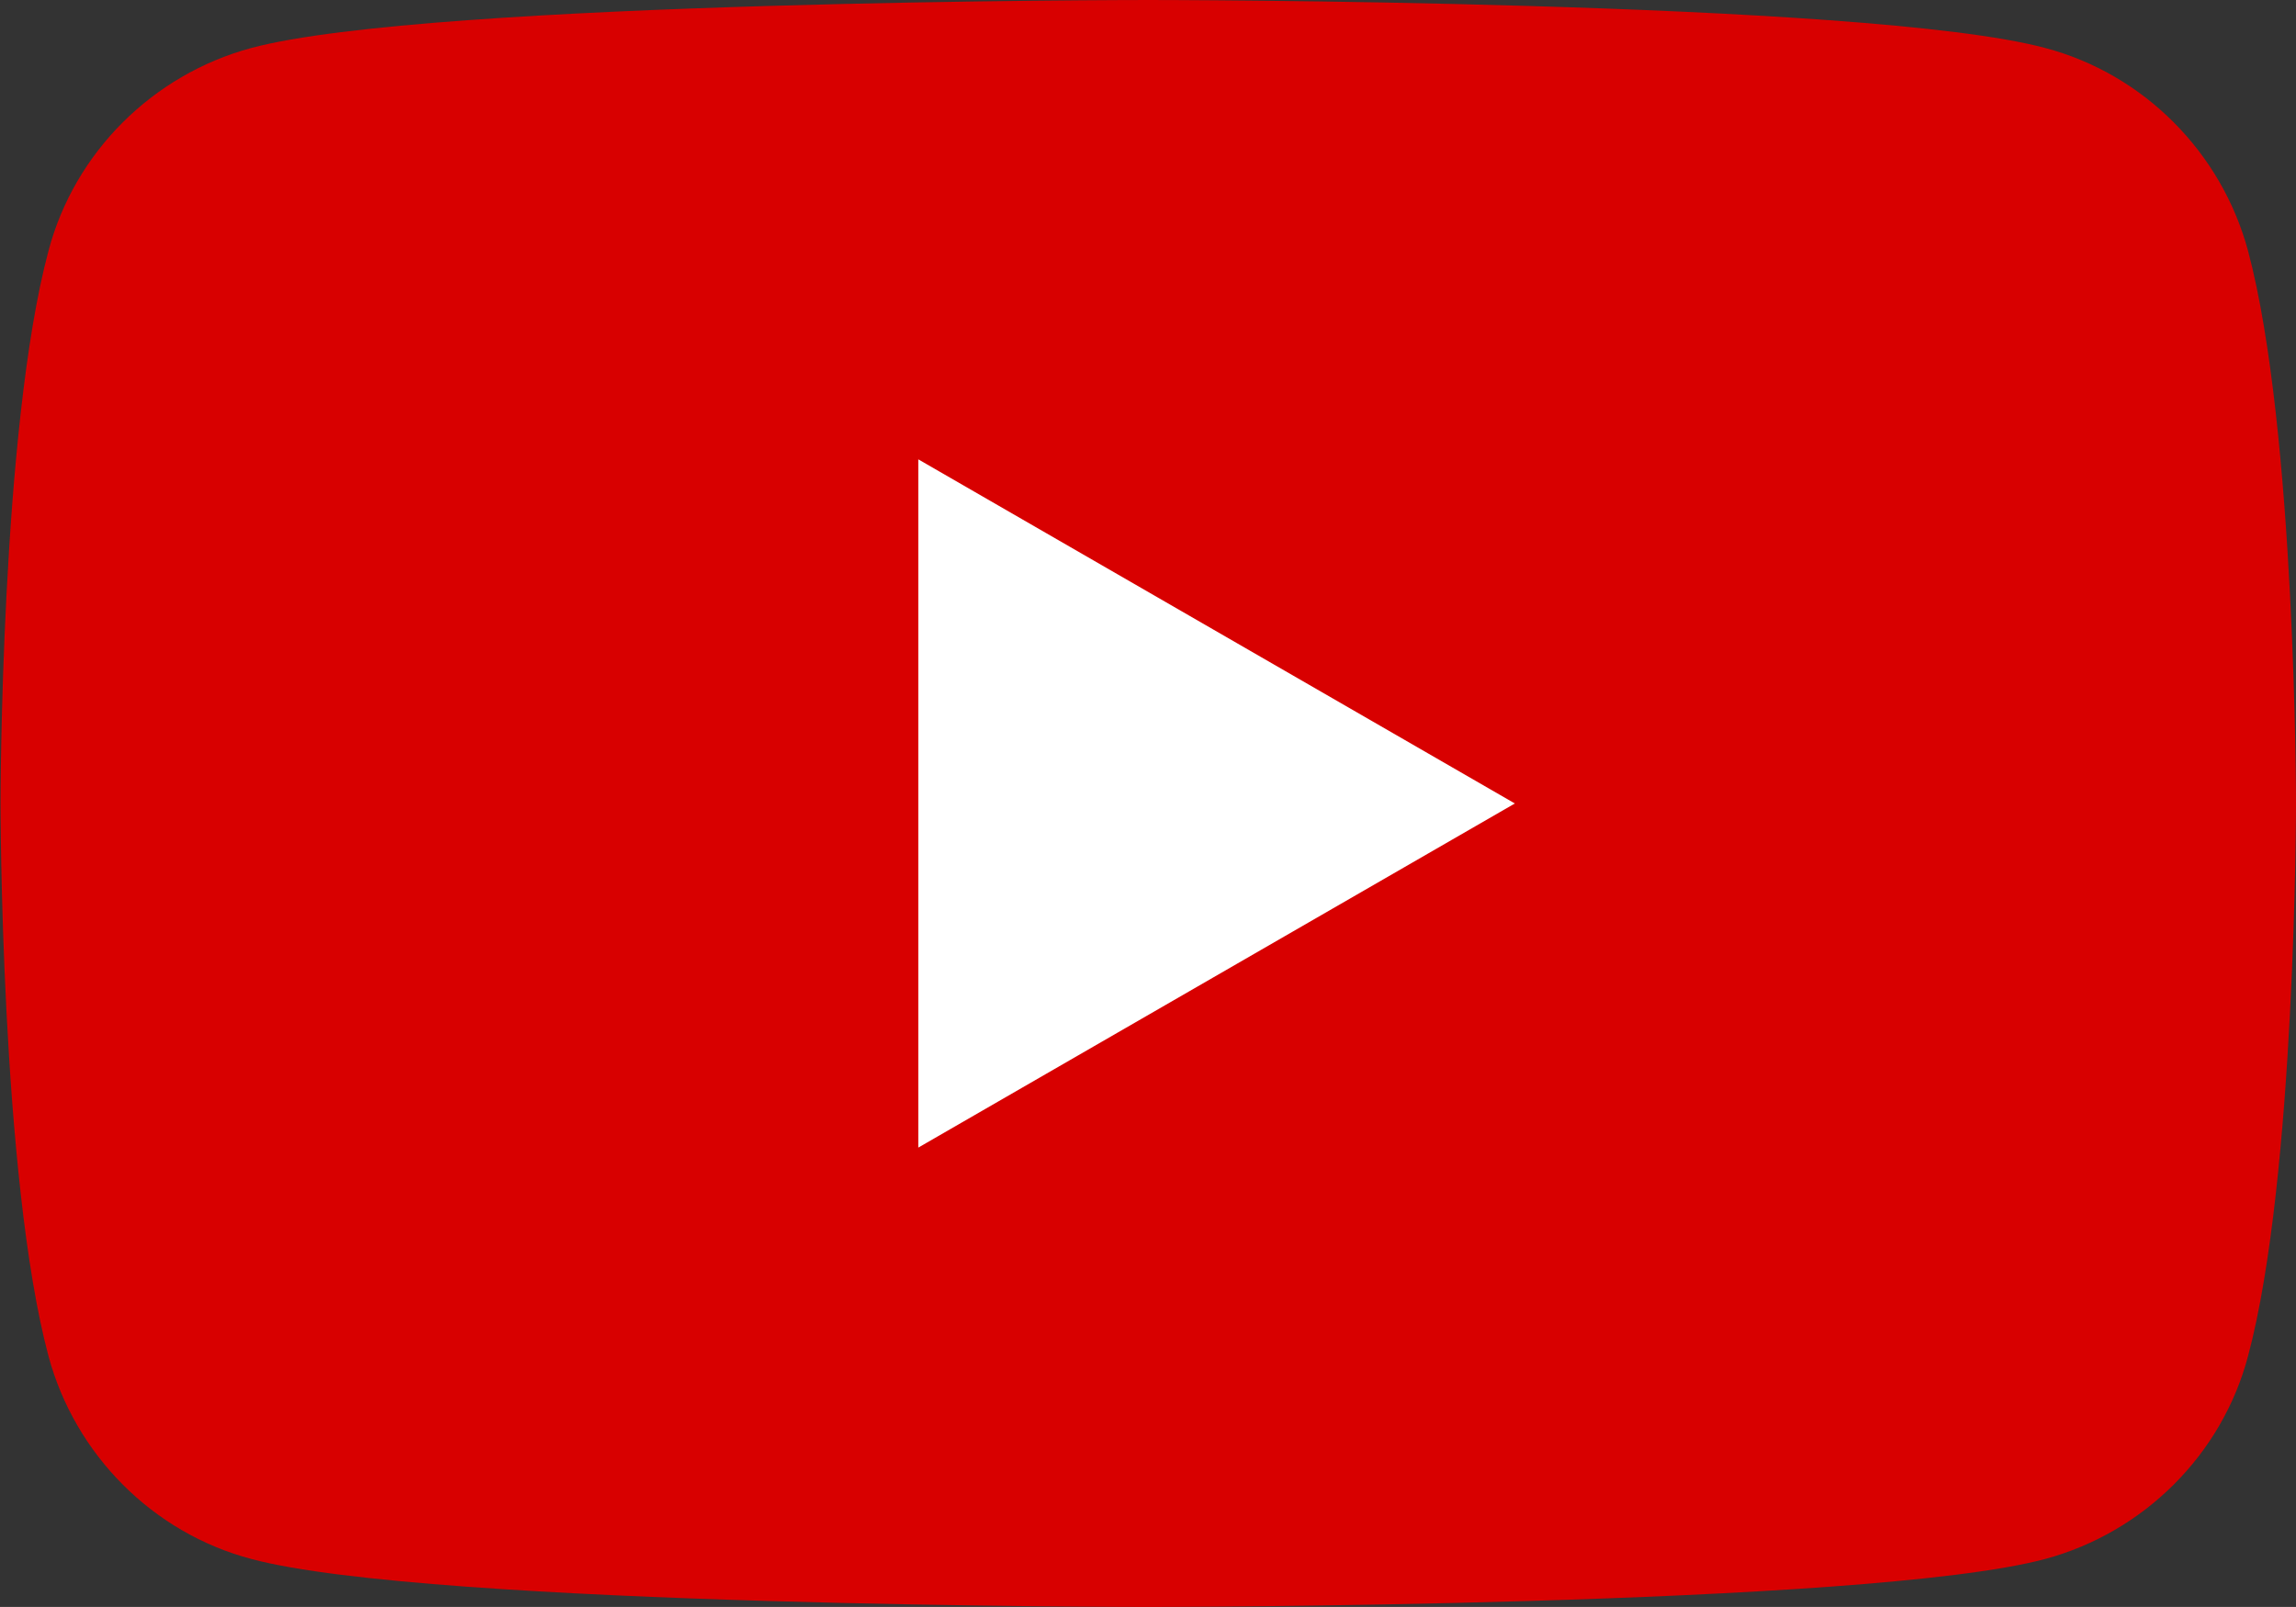
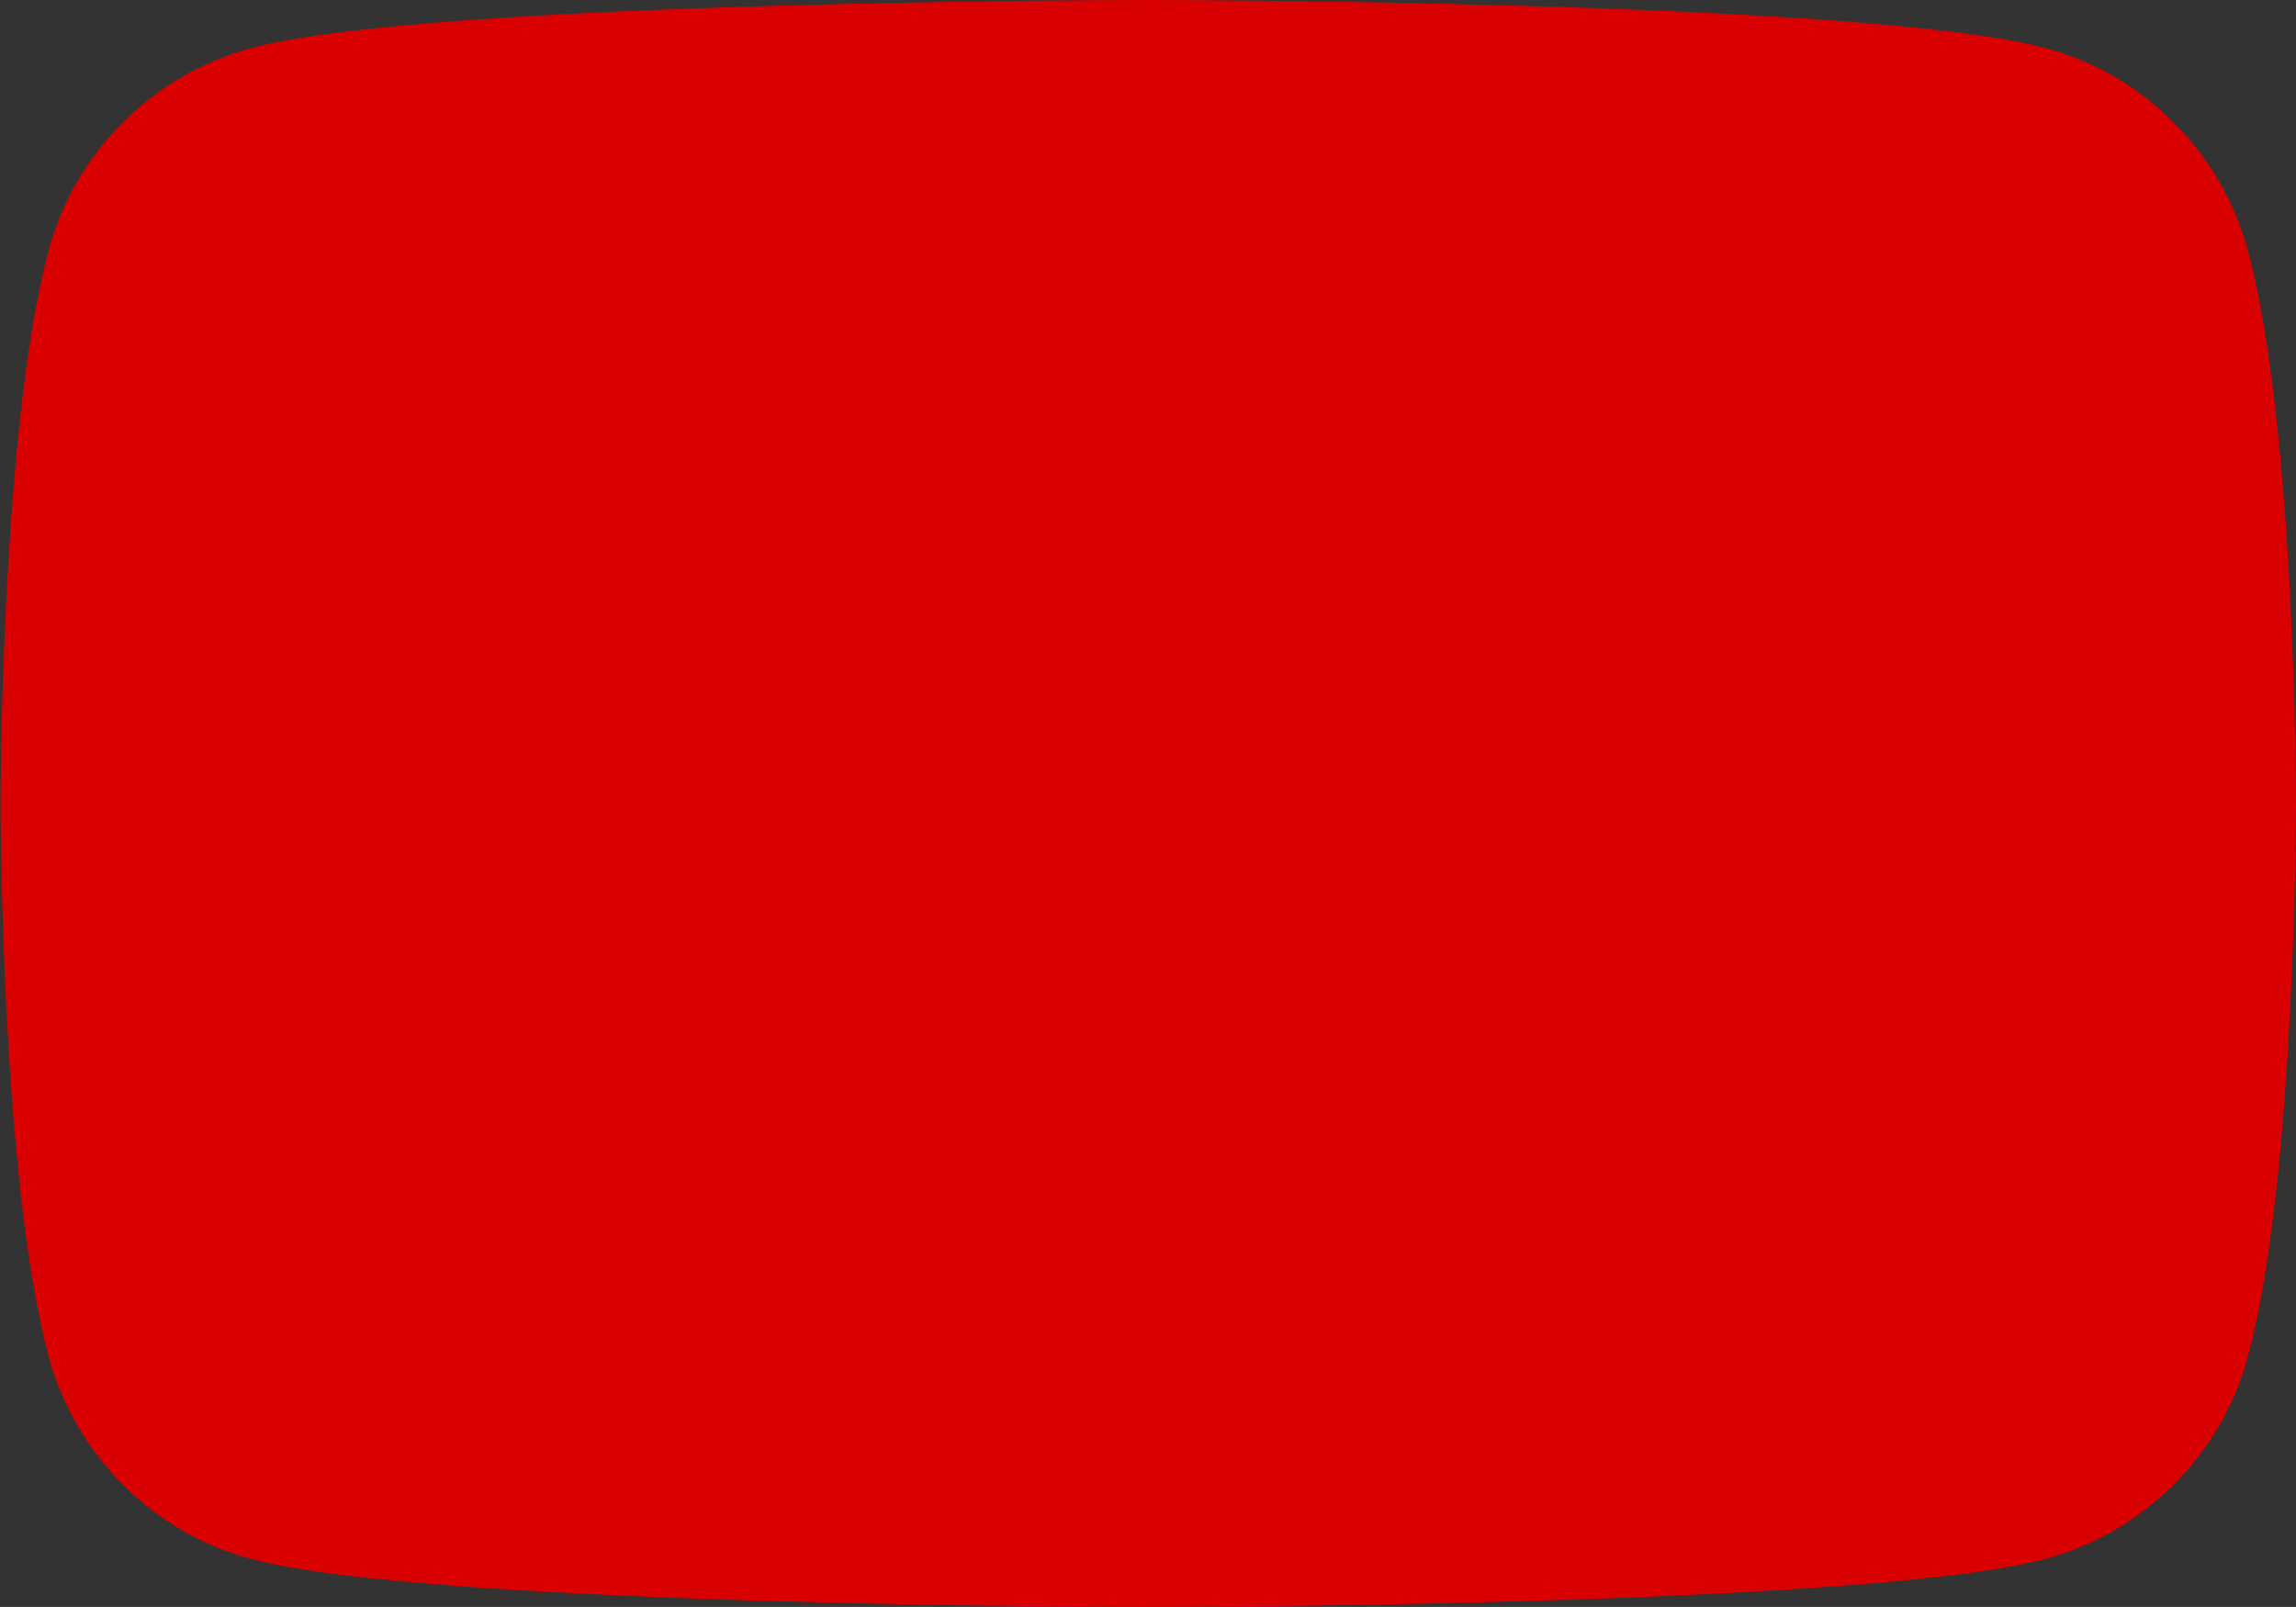
<svg xmlns="http://www.w3.org/2000/svg" viewBox="0 0 44.03 30.82">
  <rect x="0" y="0" width="44.03" height="30.82" fill="#333333" stroke="none" />
  <g>
-     <path d="M43.11,4.81c-.51-1.89-2-3.39-3.89-3.89-3.43-.92-17.2-.92-17.2-.92,0,0-13.77,0-17.2.92-1.89.51-3.39,2-3.89,3.89-.92,3.43-.92,10.6-.92,10.6,0,0,0,7.16.92,10.6.51,1.89,2,3.39,3.89,3.89,3.43.92,17.2.92,17.2.92,0,0,13.77,0,17.2-.92,1.89-.51,3.39-2,3.89-3.89.92-3.43.92-10.6.92-10.6,0,0,0-7.16-.92-10.6Z" style="fill:#d80000;" />
-     <polygon points="17.61 22.01 29.05 15.41 17.61 8.81 17.61 22.01" style="fill:#fff;" />
+     <path d="M43.11,4.81c-.51-1.89-2-3.39-3.89-3.89-3.43-.92-17.2-.92-17.2-.92,0,0-13.77,0-17.2.92-1.89.51-3.39,2-3.89,3.89-.92,3.43-.92,10.6-.92,10.6,0,0,0,7.16.92,10.6.51,1.89,2,3.39,3.89,3.89,3.43.92,17.2.92,17.2.92,0,0,13.77,0,17.2-.92,1.89-.51,3.39-2,3.89-3.89.92-3.43.92-10.6.92-10.6,0,0,0-7.16-.92-10.6" style="fill:#d80000;" />
  </g>
</svg>